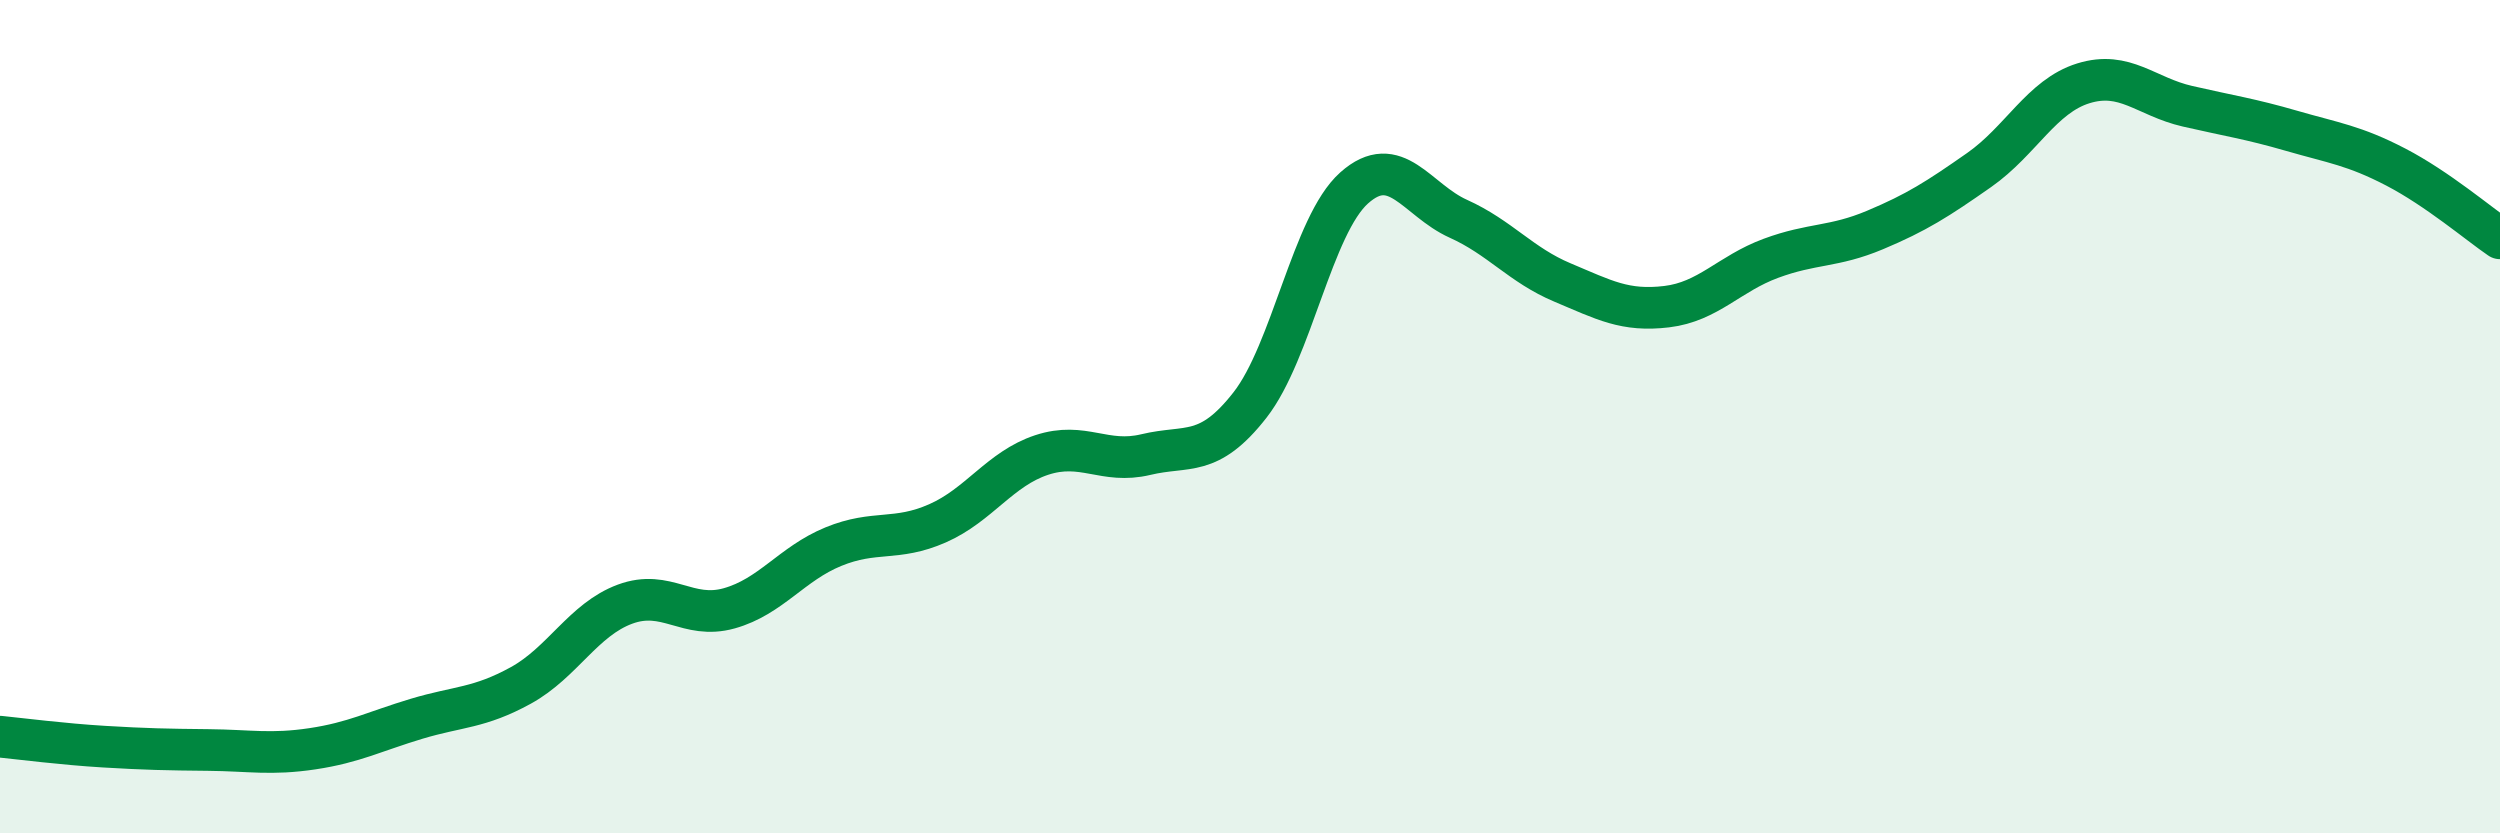
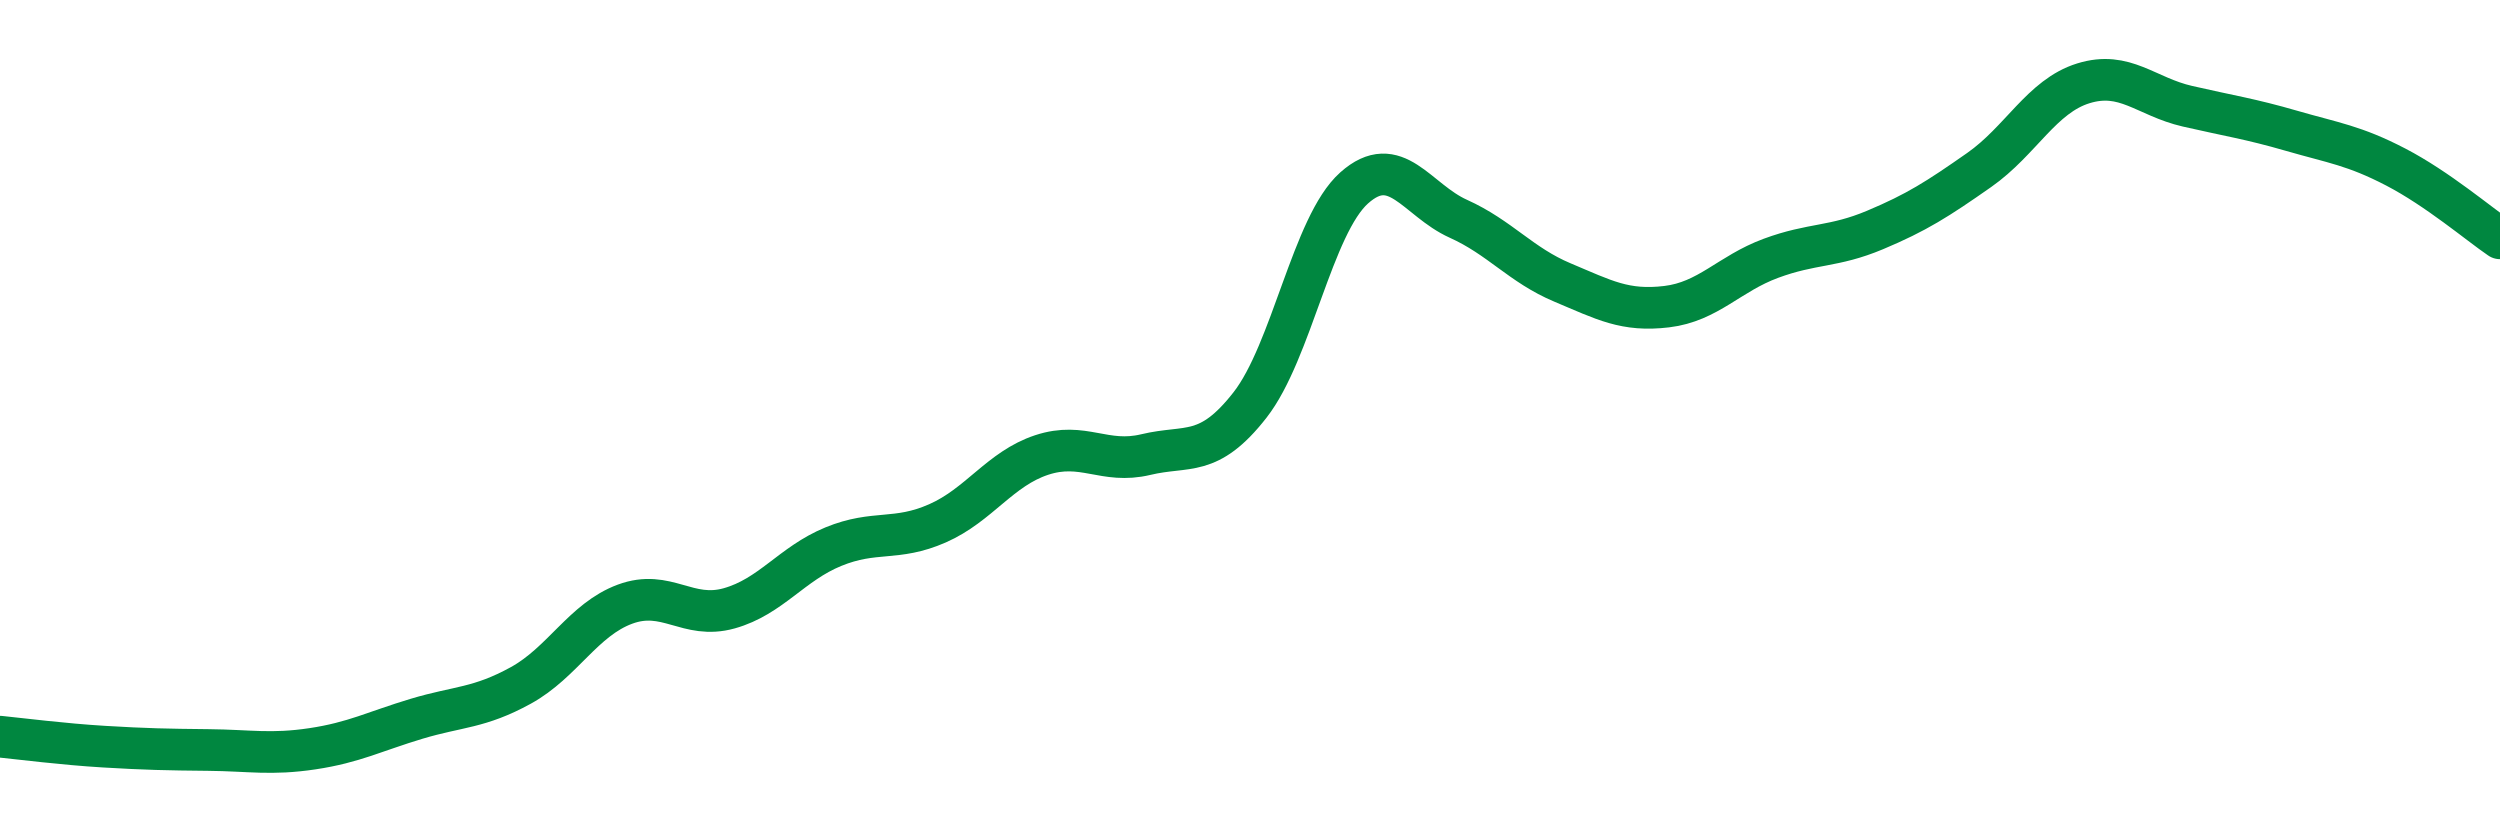
<svg xmlns="http://www.w3.org/2000/svg" width="60" height="20" viewBox="0 0 60 20">
-   <path d="M 0,17.68 C 0.5,17.73 1.5,17.86 2.5,17.92 C 3.5,17.98 4,17.99 5,18 C 6,18.01 6.5,18.12 7.5,17.97 C 8.5,17.82 9,17.55 10,17.25 C 11,16.95 11.5,17 12.5,16.45 C 13.5,15.9 14,14.87 15,14.5 C 16,14.13 16.5,14.88 17.5,14.6 C 18.5,14.32 19,13.53 20,13.12 C 21,12.71 21.5,13 22.5,12.56 C 23.5,12.12 24,11.25 25,10.92 C 26,10.59 26.5,11.15 27.5,10.91 C 28.5,10.67 29,11 30,9.72 C 31,8.44 31.5,5.4 32.5,4.51 C 33.5,3.62 34,4.8 35,5.25 C 36,5.7 36.5,6.36 37.5,6.78 C 38.5,7.2 39,7.48 40,7.36 C 41,7.24 41.5,6.57 42.5,6.2 C 43.5,5.83 44,5.94 45,5.52 C 46,5.1 46.5,4.78 47.5,4.08 C 48.5,3.38 49,2.31 50,2 C 51,1.69 51.5,2.32 52.5,2.55 C 53.5,2.78 54,2.85 55,3.14 C 56,3.43 56.5,3.49 57.5,4.01 C 58.5,4.53 59.5,5.38 60,5.72L60 20L0 20Z" fill="#008740" opacity="0.1" stroke-linecap="round" stroke-linejoin="round" />
  <path d="M 0,17.68 C 0.5,17.73 1.5,17.86 2.5,17.92 C 3.5,17.98 4,17.99 5,18 C 6,18.01 6.5,18.12 7.5,17.97 C 8.5,17.82 9,17.55 10,17.25 C 11,16.95 11.5,17 12.5,16.45 C 13.5,15.9 14,14.87 15,14.5 C 16,14.13 16.5,14.88 17.5,14.6 C 18.5,14.32 19,13.53 20,13.12 C 21,12.71 21.5,13 22.5,12.56 C 23.5,12.12 24,11.25 25,10.92 C 26,10.59 26.5,11.15 27.5,10.91 C 28.5,10.67 29,11 30,9.72 C 31,8.44 31.5,5.4 32.5,4.51 C 33.5,3.62 34,4.8 35,5.25 C 36,5.7 36.5,6.36 37.5,6.78 C 38.5,7.2 39,7.48 40,7.36 C 41,7.24 41.5,6.57 42.5,6.2 C 43.5,5.83 44,5.94 45,5.52 C 46,5.1 46.5,4.78 47.5,4.08 C 48.5,3.38 49,2.31 50,2 C 51,1.69 51.5,2.32 52.5,2.55 C 53.5,2.78 54,2.85 55,3.14 C 56,3.43 56.5,3.49 57.5,4.01 C 58.5,4.53 59.5,5.38 60,5.72" stroke="#008740" stroke-width="1" fill="none" stroke-linecap="round" stroke-linejoin="round" />
</svg>